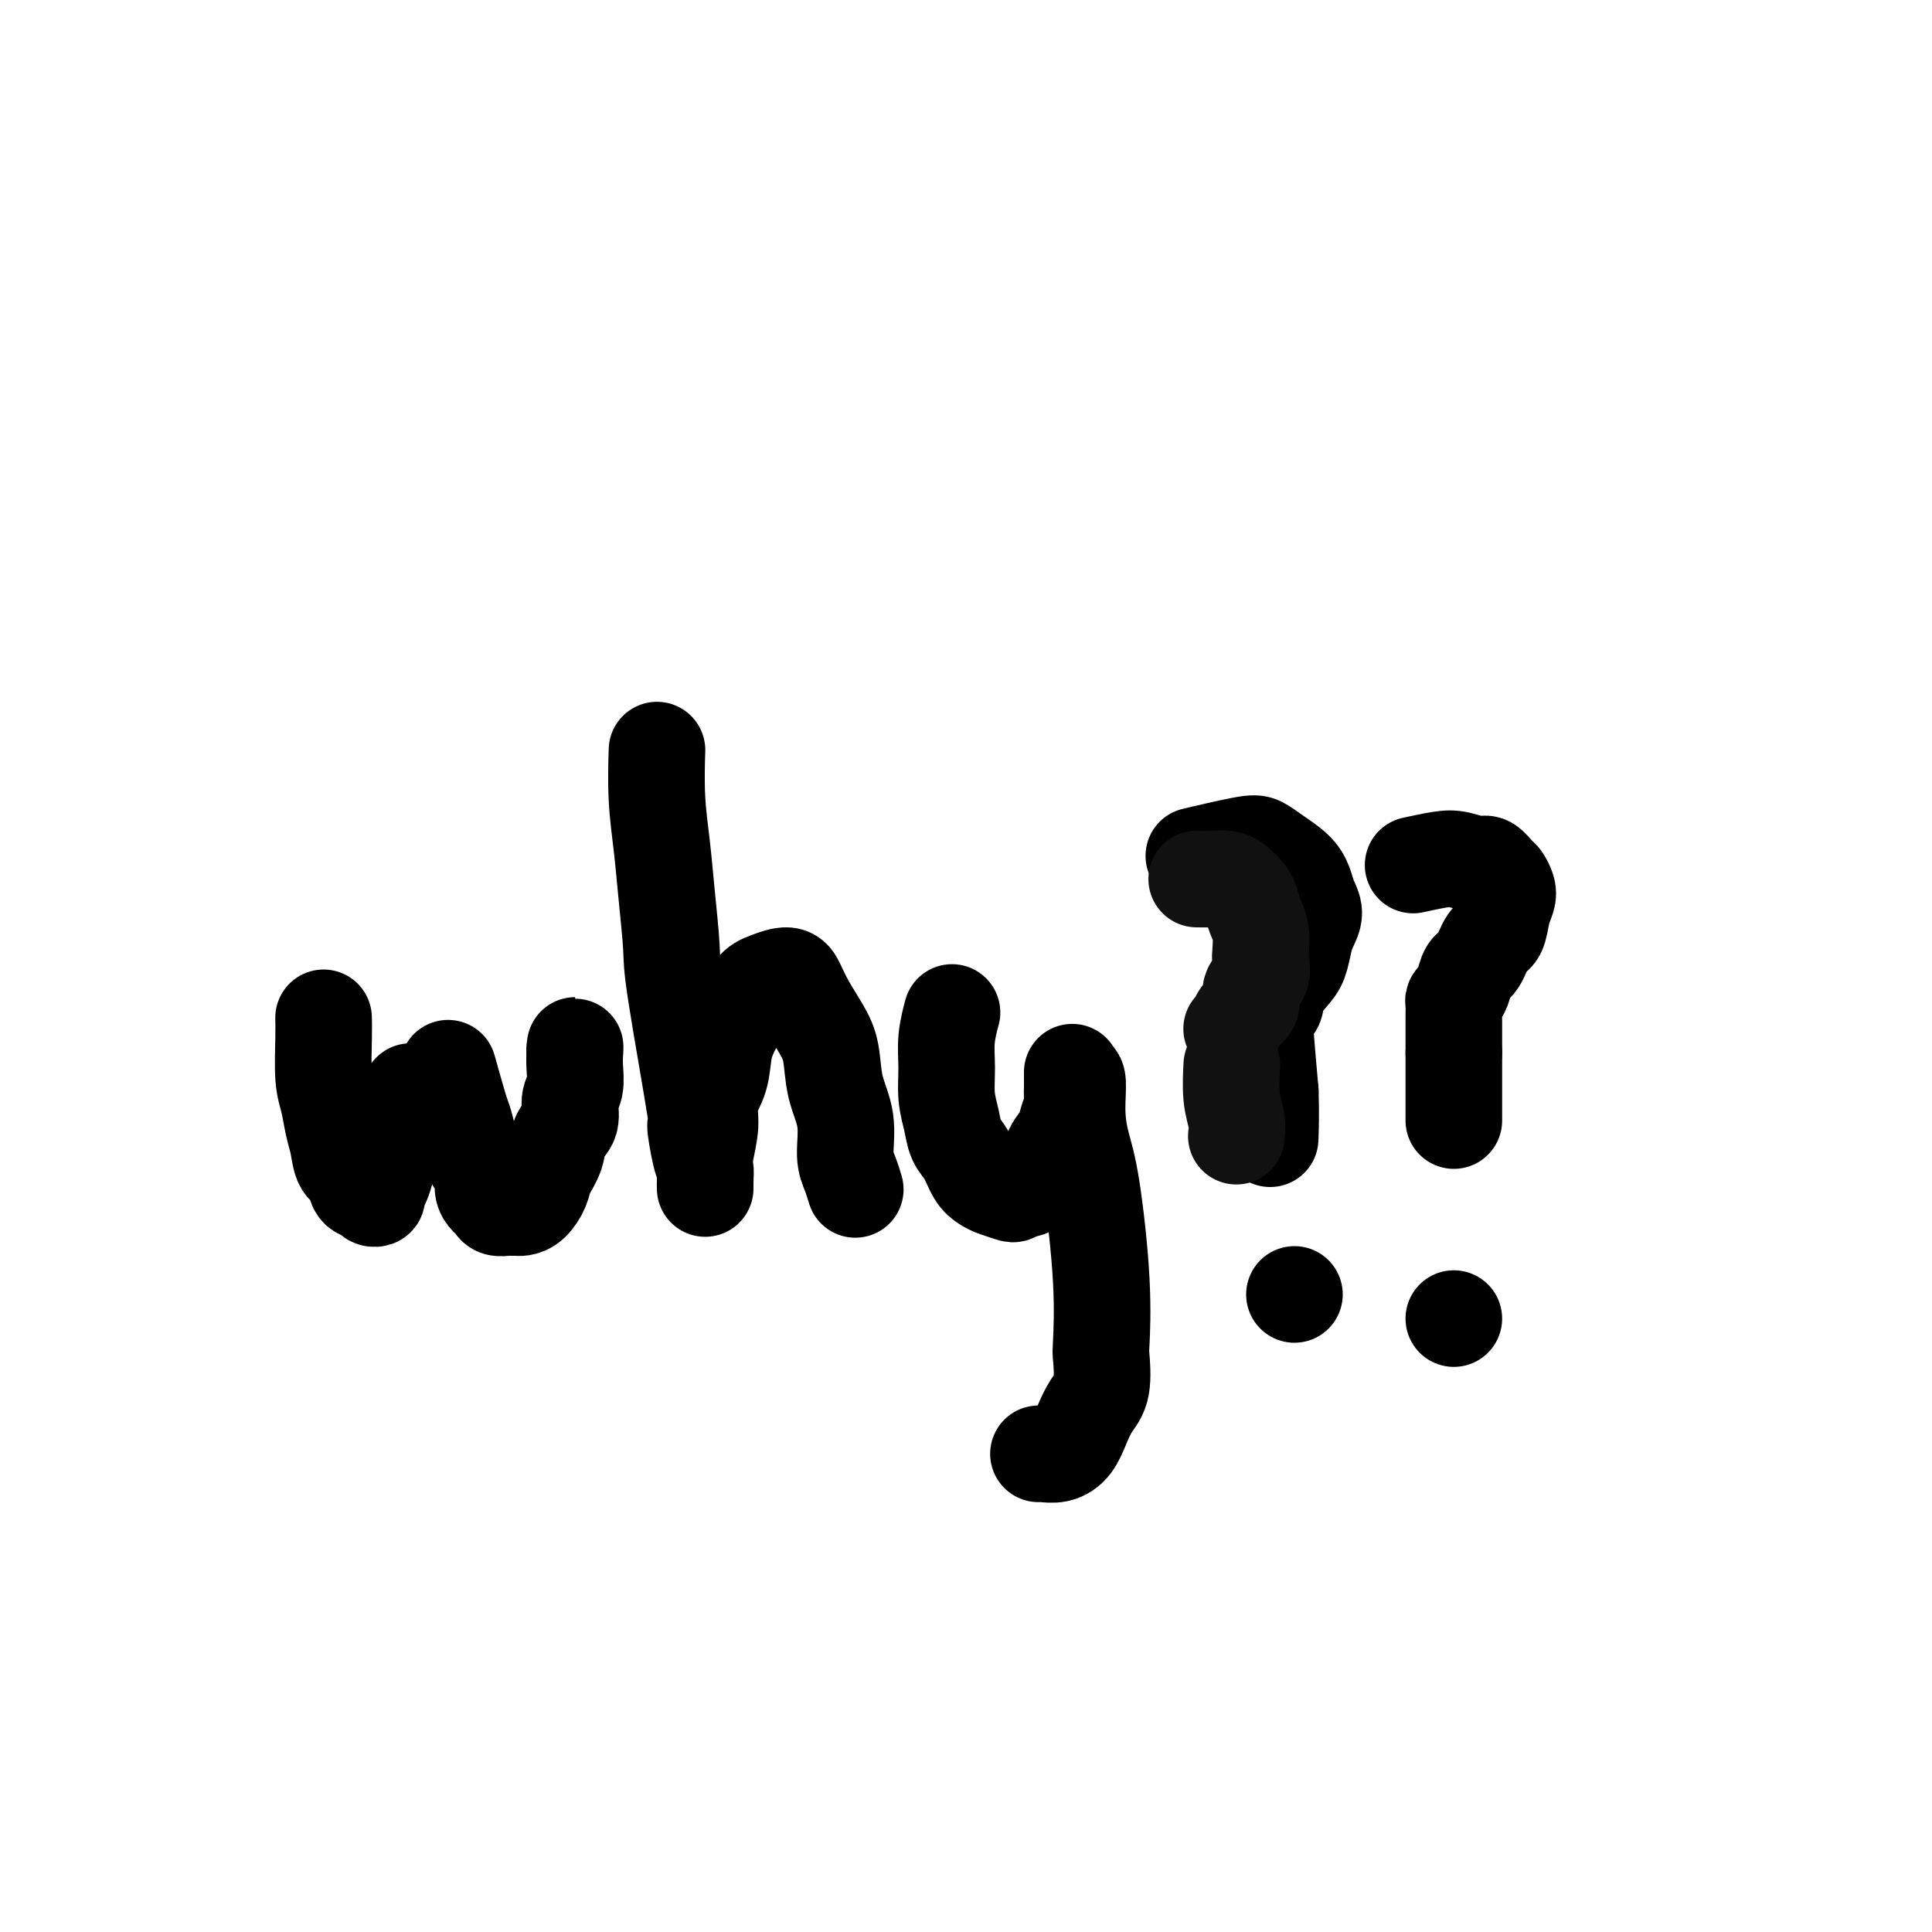
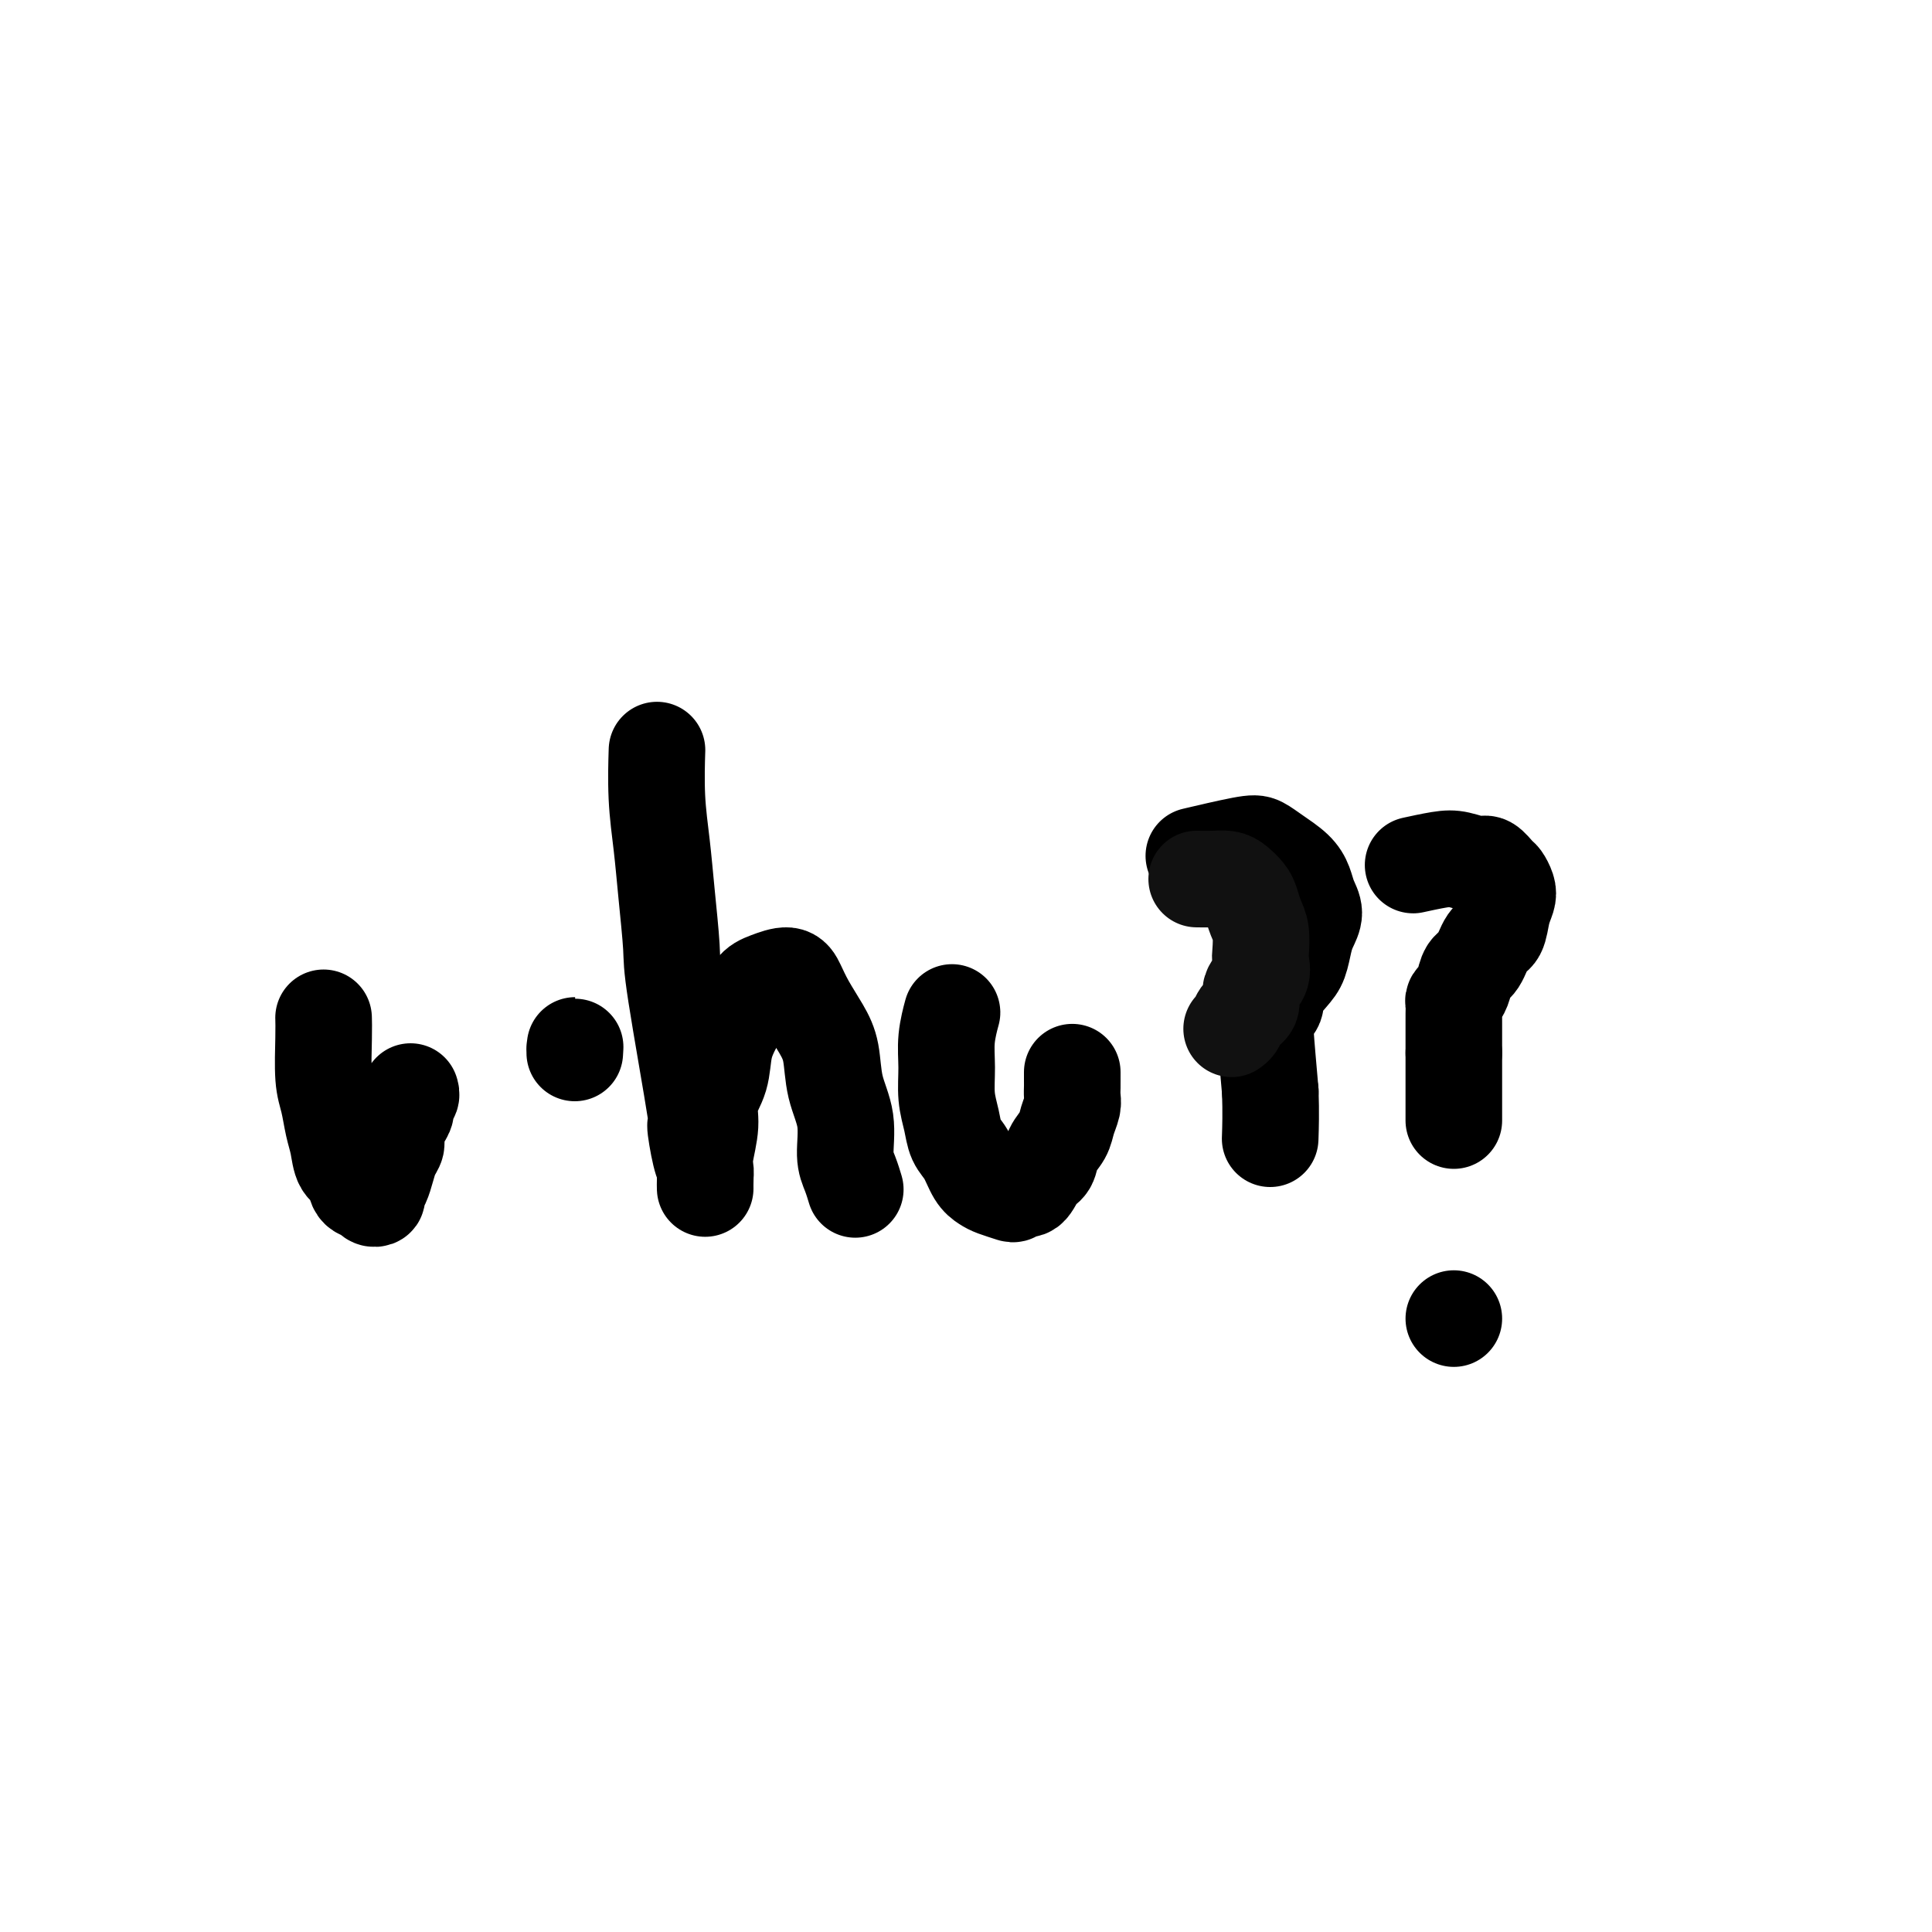
<svg xmlns="http://www.w3.org/2000/svg" viewBox="0 0 400 400" version="1.1">
  <g fill="none" stroke="#000000" stroke-width="20" stroke-linecap="round" stroke-linejoin="round">
    <path d="M67,211c-0.006,-0.242 -0.013,-0.484 0,0c0.013,0.484 0.045,1.692 0,4c-0.045,2.308 -0.168,5.714 0,8c0.168,2.286 0.626,3.451 1,5c0.374,1.549 0.662,3.483 1,5c0.338,1.517 0.724,2.616 1,4c0.276,1.384 0.441,3.054 1,4c0.559,0.946 1.513,1.168 2,2c0.487,0.832 0.508,2.273 1,3c0.492,0.727 1.455,0.740 2,1c0.545,0.260 0.671,0.769 1,1c0.329,0.231 0.861,0.186 1,0c0.139,-0.186 -0.117,-0.511 0,-1c0.117,-0.489 0.605,-1.141 1,-2c0.395,-0.859 0.697,-1.925 1,-3c0.303,-1.075 0.607,-2.161 1,-3c0.393,-0.839 0.875,-1.433 1,-2c0.125,-0.567 -0.106,-1.107 0,-2c0.106,-0.893 0.550,-2.138 1,-3c0.450,-0.862 0.905,-1.342 1,-2c0.095,-0.658 -0.170,-1.496 0,-2c0.170,-0.504 0.777,-0.674 1,-1c0.223,-0.326 0.064,-0.807 0,-1c-0.064,-0.193 -0.032,-0.096 0,0" />
-     <path d="M93,222c-0.203,-0.727 -0.407,-1.454 0,0c0.407,1.454 1.423,5.088 2,7c0.577,1.912 0.714,2.101 1,3c0.286,0.899 0.721,2.507 1,4c0.279,1.493 0.404,2.872 1,4c0.596,1.128 1.664,2.005 2,3c0.336,0.995 -0.061,2.109 0,3c0.061,0.891 0.580,1.559 1,2c0.420,0.441 0.743,0.654 1,1c0.257,0.346 0.449,0.825 1,1c0.551,0.175 1.460,0.046 2,0c0.540,-0.046 0.712,-0.007 1,0c0.288,0.007 0.692,-0.017 1,0c0.308,0.017 0.520,0.074 1,0c0.480,-0.074 1.226,-0.278 2,-1c0.774,-0.722 1.574,-1.963 2,-3c0.426,-1.037 0.477,-1.870 1,-3c0.523,-1.130 1.517,-2.556 2,-4c0.483,-1.444 0.455,-2.907 1,-4c0.545,-1.093 1.663,-1.815 2,-3c0.337,-1.185 -0.105,-2.833 0,-4c0.105,-1.167 0.759,-1.853 1,-3c0.241,-1.147 0.069,-2.756 0,-4c-0.069,-1.244 -0.034,-2.122 0,-3" />
    <path d="M119,218c0.156,-2.400 0.044,-1.400 0,-1c-0.044,0.400 -0.022,0.200 0,0" />
    <path d="M136,156c-0.007,0.208 -0.013,0.415 0,0c0.013,-0.415 0.046,-1.454 0,0c-0.046,1.454 -0.170,5.401 0,9c0.170,3.599 0.635,6.850 1,10c0.365,3.150 0.629,6.201 1,10c0.371,3.799 0.848,8.348 1,11c0.152,2.652 -0.022,3.406 1,10c1.022,6.594 3.241,19.026 4,24c0.759,4.974 0.060,2.489 0,3c-0.060,0.511 0.520,4.016 1,6c0.480,1.984 0.861,2.445 1,3c0.139,0.555 0.036,1.204 0,2c-0.036,0.796 -0.005,1.740 0,2c0.005,0.260 -0.014,-0.162 0,-1c0.014,-0.838 0.063,-2.091 0,-3c-0.063,-0.909 -0.239,-1.474 0,-3c0.239,-1.526 0.893,-4.014 1,-6c0.107,-1.986 -0.332,-3.470 0,-5c0.332,-1.530 1.436,-3.104 2,-5c0.564,-1.896 0.590,-4.113 1,-6c0.410,-1.887 1.205,-3.443 2,-5" />
    <path d="M152,212c1.293,-6.010 1.526,-4.037 2,-4c0.474,0.037 1.190,-1.864 2,-3c0.810,-1.136 1.715,-1.508 3,-2c1.285,-0.492 2.950,-1.103 4,-1c1.050,0.103 1.484,0.920 2,2c0.516,1.080 1.113,2.421 2,4c0.887,1.579 2.065,3.395 3,5c0.935,1.605 1.626,2.999 2,5c0.374,2.001 0.430,4.610 1,7c0.570,2.390 1.655,4.560 2,7c0.345,2.440 -0.051,5.151 0,7c0.051,1.849 0.550,2.836 1,4c0.450,1.164 0.852,2.506 1,3c0.148,0.494 0.042,0.141 0,0c-0.042,-0.141 -0.021,-0.071 0,0" />
    <path d="M197,210c0.008,-0.030 0.017,-0.061 0,0c-0.017,0.061 -0.058,0.213 0,0c0.058,-0.213 0.215,-0.792 0,0c-0.215,0.792 -0.802,2.953 -1,5c-0.198,2.047 -0.009,3.978 0,6c0.009,2.022 -0.164,4.135 0,6c0.164,1.865 0.663,3.484 1,5c0.337,1.516 0.512,2.931 1,4c0.488,1.069 1.290,1.792 2,3c0.710,1.208 1.328,2.899 2,4c0.672,1.101 1.398,1.611 2,2c0.602,0.389 1.082,0.657 2,1c0.918,0.343 2.276,0.761 3,1c0.724,0.239 0.814,0.297 1,0c0.186,-0.297 0.469,-0.950 1,-1c0.531,-0.050 1.312,0.503 2,0c0.688,-0.503 1.283,-2.063 2,-3c0.717,-0.937 1.555,-1.252 2,-2c0.445,-0.748 0.498,-1.929 1,-3c0.502,-1.071 1.455,-2.031 2,-3c0.545,-0.969 0.682,-1.947 1,-3c0.318,-1.053 0.817,-2.179 1,-3c0.183,-0.821 0.049,-1.335 0,-2c-0.049,-0.665 -0.013,-1.479 0,-2c0.013,-0.521 0.004,-0.748 0,-1c-0.004,-0.252 -0.001,-0.529 0,-1c0.001,-0.471 0.000,-1.134 0,-1c-0.000,0.134 -0.000,1.067 0,2" />
-     <path d="M222,224c1.582,-2.678 1.037,1.626 1,5c-0.037,3.374 0.435,5.817 1,8c0.565,2.183 1.225,4.107 2,9c0.775,4.893 1.666,12.755 2,19c0.334,6.245 0.112,10.872 0,13c-0.112,2.128 -0.112,1.756 0,3c0.112,1.244 0.337,4.102 0,6c-0.337,1.898 -1.235,2.834 -2,4c-0.765,1.166 -1.396,2.561 -2,4c-0.604,1.439 -1.181,2.921 -2,4c-0.819,1.079 -1.879,1.753 -3,2c-1.121,0.247 -2.302,0.066 -3,0c-0.698,-0.066 -0.914,-0.019 -1,0c-0.086,0.019 -0.043,0.009 0,0" />
    <path d="M248,177c0.245,-0.058 0.490,-0.115 0,0c-0.490,0.115 -1.715,0.404 0,0c1.715,-0.404 6.372,-1.501 9,-2c2.628,-0.499 3.229,-0.402 4,0c0.771,0.402 1.714,1.108 3,2c1.286,0.892 2.916,1.971 4,3c1.084,1.029 1.622,2.007 2,3c0.378,0.993 0.596,2.002 1,3c0.404,0.998 0.994,1.984 1,3c0.006,1.016 -0.570,2.062 -1,3c-0.430,0.938 -0.712,1.769 -1,3c-0.288,1.231 -0.582,2.860 -1,4c-0.418,1.140 -0.959,1.789 -2,3c-1.041,1.211 -2.581,2.985 -3,4c-0.419,1.015 0.283,1.272 0,2c-0.283,0.728 -1.550,1.927 -2,3c-0.450,1.073 -0.083,2.020 0,2c0.083,-0.020 -0.119,-1.006 0,1c0.119,2.006 0.560,7.003 1,12" />
    <path d="M263,226c0.156,4.333 0.044,7.667 0,9c-0.044,1.333 -0.022,0.667 0,0" />
-     <path d="M268,268c0.000,0.000 0.000,0.000 0,0c0.000,0.000 0.000,0.000 0,0c0.000,0.000 0.000,0.000 0,0" />
    <path d="M293,179c0.127,-0.028 0.254,-0.056 0,0c-0.254,0.056 -0.889,0.195 0,0c0.889,-0.195 3.303,-0.725 5,-1c1.697,-0.275 2.678,-0.296 4,0c1.322,0.296 2.985,0.908 4,1c1.015,0.092 1.383,-0.338 2,0c0.617,0.338 1.483,1.443 2,2c0.517,0.557 0.686,0.566 1,1c0.314,0.434 0.772,1.293 1,2c0.228,0.707 0.227,1.261 0,2c-0.227,0.739 -0.680,1.663 -1,3c-0.320,1.337 -0.505,3.086 -1,4c-0.495,0.914 -1.298,0.994 -2,2c-0.702,1.006 -1.302,2.938 -2,4c-0.698,1.062 -1.493,1.253 -2,2c-0.507,0.747 -0.724,2.049 -1,3c-0.276,0.951 -0.610,1.552 -1,2c-0.390,0.448 -0.837,0.742 -1,1c-0.163,0.258 -0.044,0.481 0,1c0.044,0.519 0.012,1.335 0,2c-0.012,0.665 -0.003,1.179 0,2c0.003,0.821 0.001,1.949 0,3c-0.001,1.051 -0.000,2.026 0,3" />
    <path d="M301,218c0.000,2.662 0.000,3.816 0,5c0.000,1.184 0.000,2.398 0,3c0.000,0.602 0.000,0.592 0,1c0.000,0.408 0.000,1.233 0,2c0.000,0.767 0.000,1.476 0,2c0.000,0.524 0.000,0.864 0,1c0.000,0.136 0.000,0.068 0,0" />
    <path d="M301,273c0.000,0.000 0.000,0.000 0,0c0.000,0.000 0.000,0.000 0,0c0.000,0.000 0.000,0.000 0,0" />
  </g>
  <g fill="none" stroke="#111111" stroke-width="20" stroke-linecap="round" stroke-linejoin="round">
    <path d="M248,182c0.070,0.001 0.140,0.002 0,0c-0.140,-0.002 -0.490,-0.009 0,0c0.490,0.009 1.819,0.032 3,0c1.181,-0.032 2.214,-0.118 3,0c0.786,0.118 1.325,0.442 2,1c0.675,0.558 1.488,1.350 2,2c0.512,0.650 0.725,1.156 1,2c0.275,0.844 0.612,2.025 1,3c0.388,0.975 0.828,1.744 1,3c0.172,1.256 0.076,2.998 0,4c-0.076,1.002 -0.132,1.265 0,2c0.132,0.735 0.453,1.941 0,3c-0.453,1.059 -1.680,1.972 -2,3c-0.320,1.028 0.268,2.170 0,3c-0.268,0.830 -1.391,1.346 -2,2c-0.609,0.654 -0.702,1.445 -1,2c-0.298,0.555 -0.799,0.873 -1,1c-0.201,0.127 -0.100,0.064 0,0" />
-     <path d="M255,221c-0.008,0.148 -0.016,0.296 0,0c0.016,-0.296 0.057,-1.035 0,0c-0.057,1.035 -0.211,3.844 0,6c0.211,2.156 0.788,3.657 1,5c0.212,1.343 0.061,2.526 0,3c-0.061,0.474 -0.030,0.237 0,0" />
  </g>
</svg>